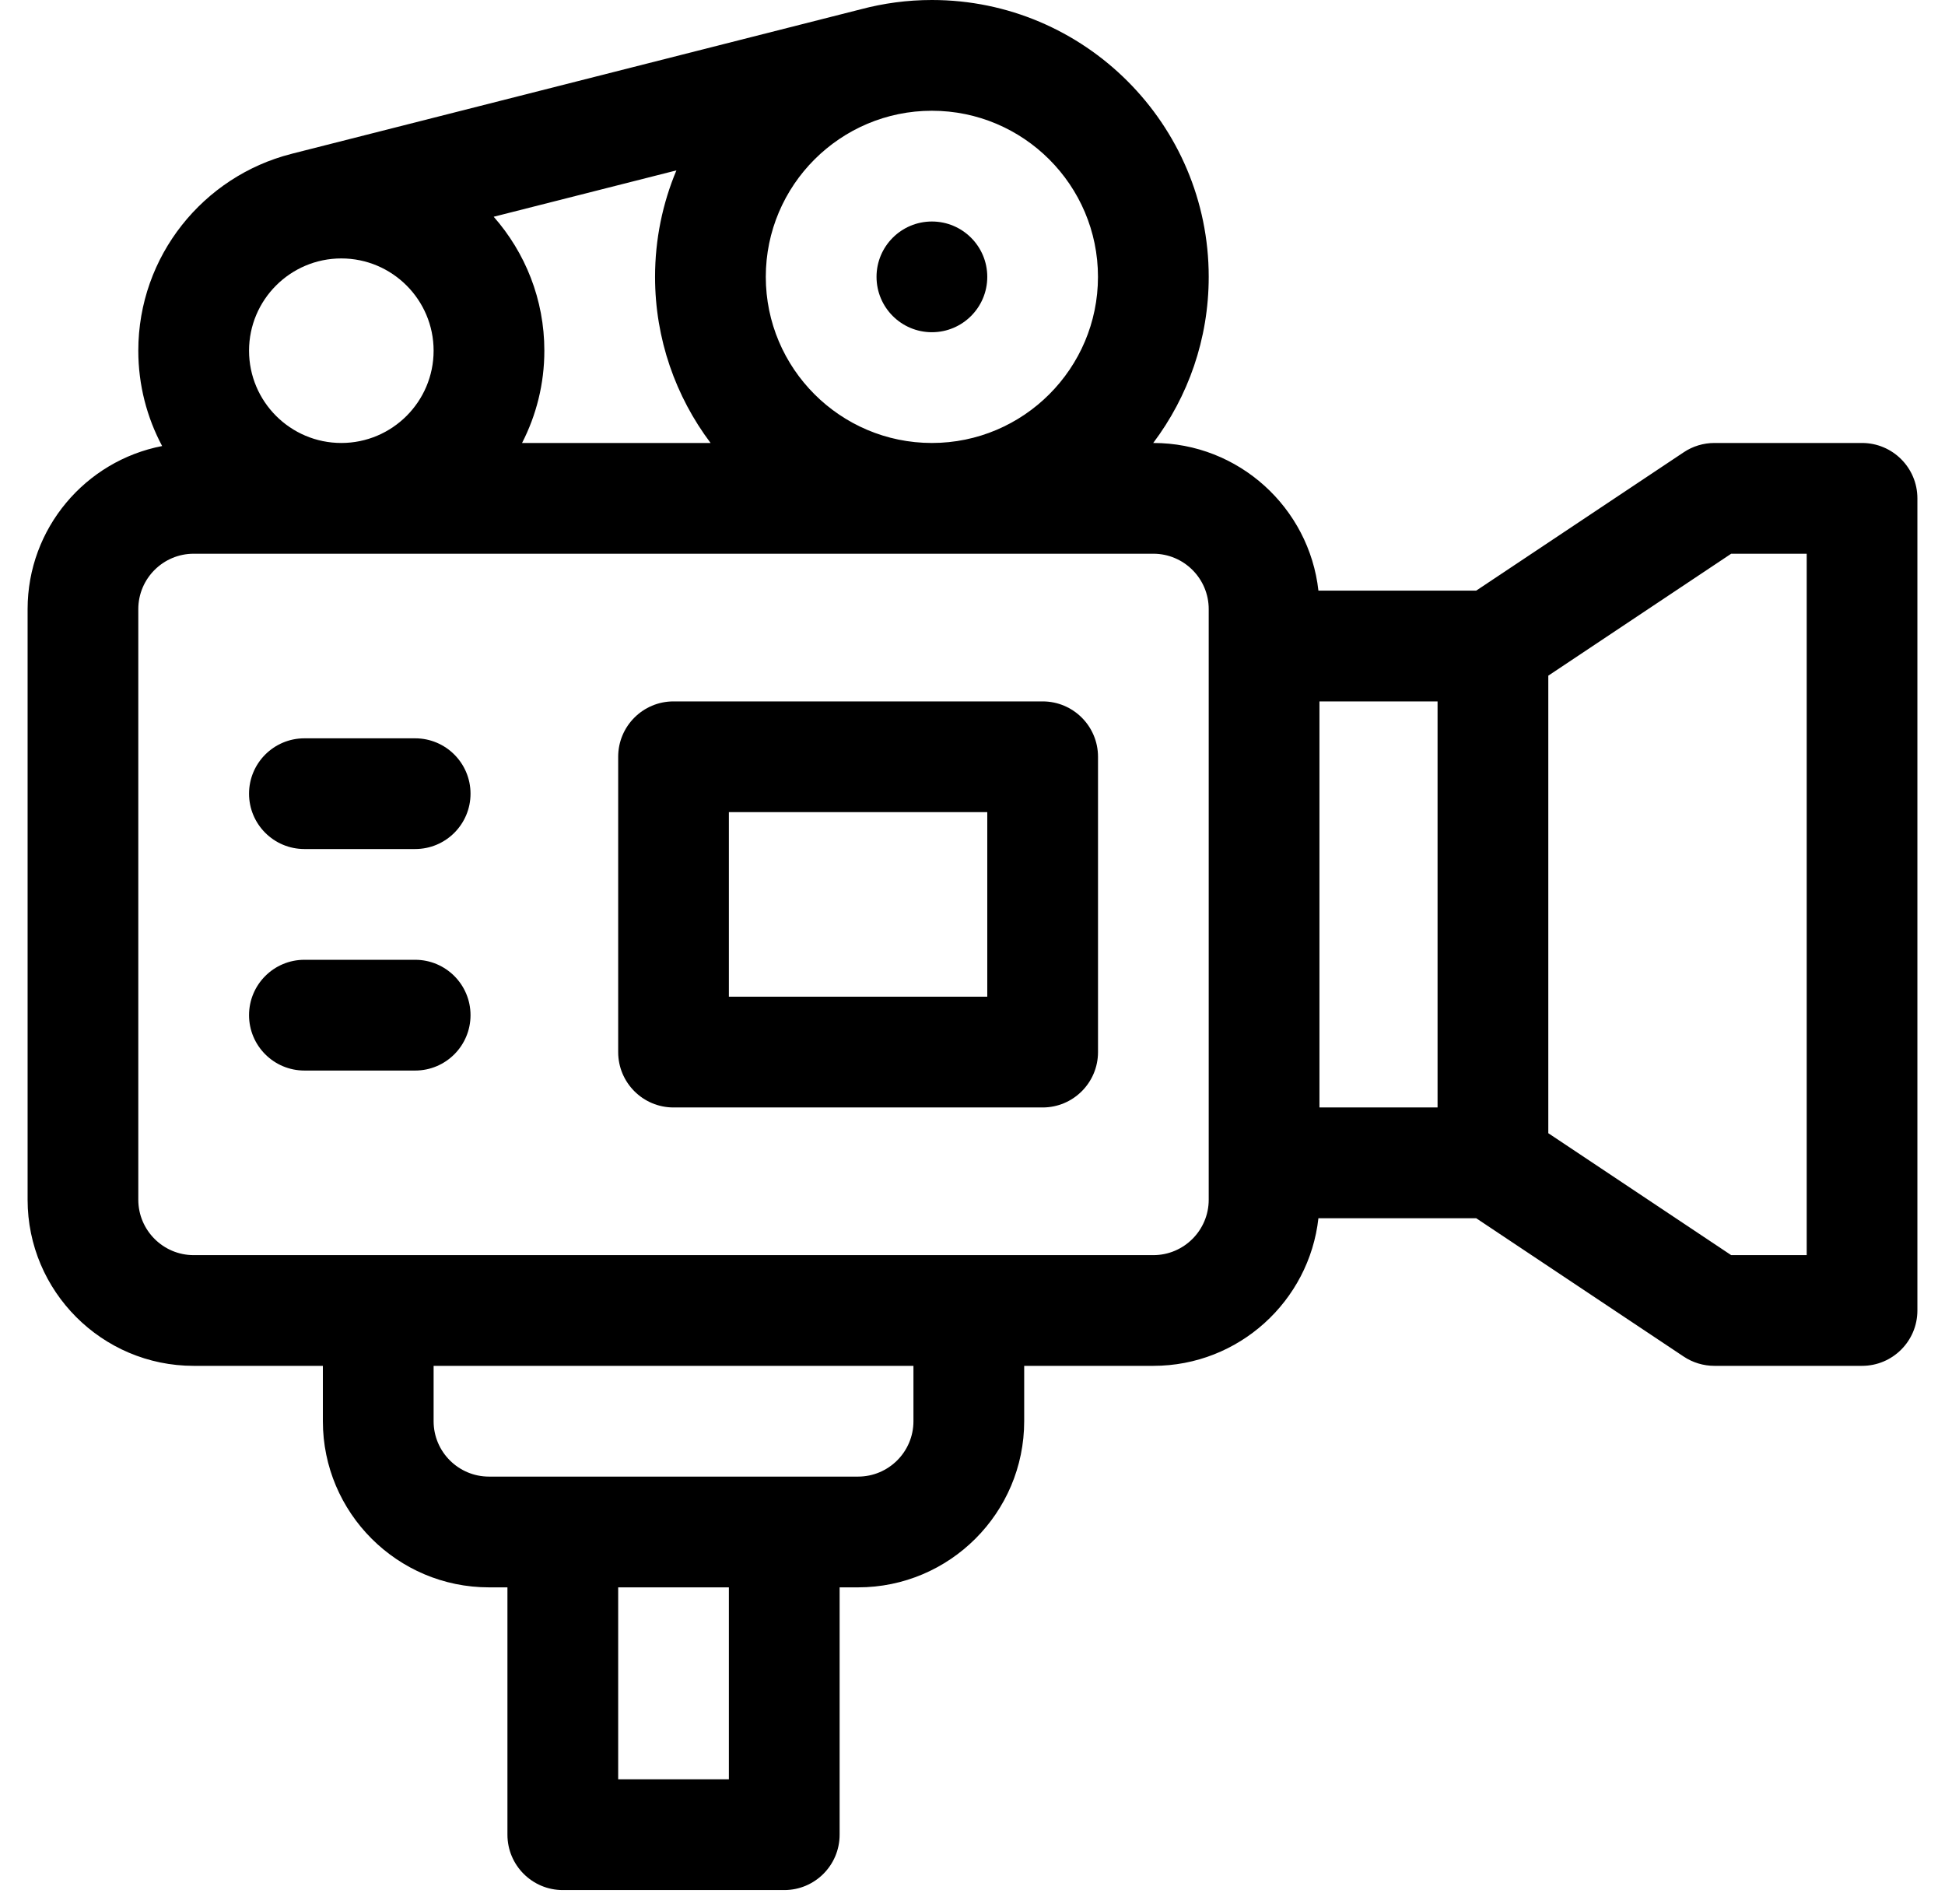
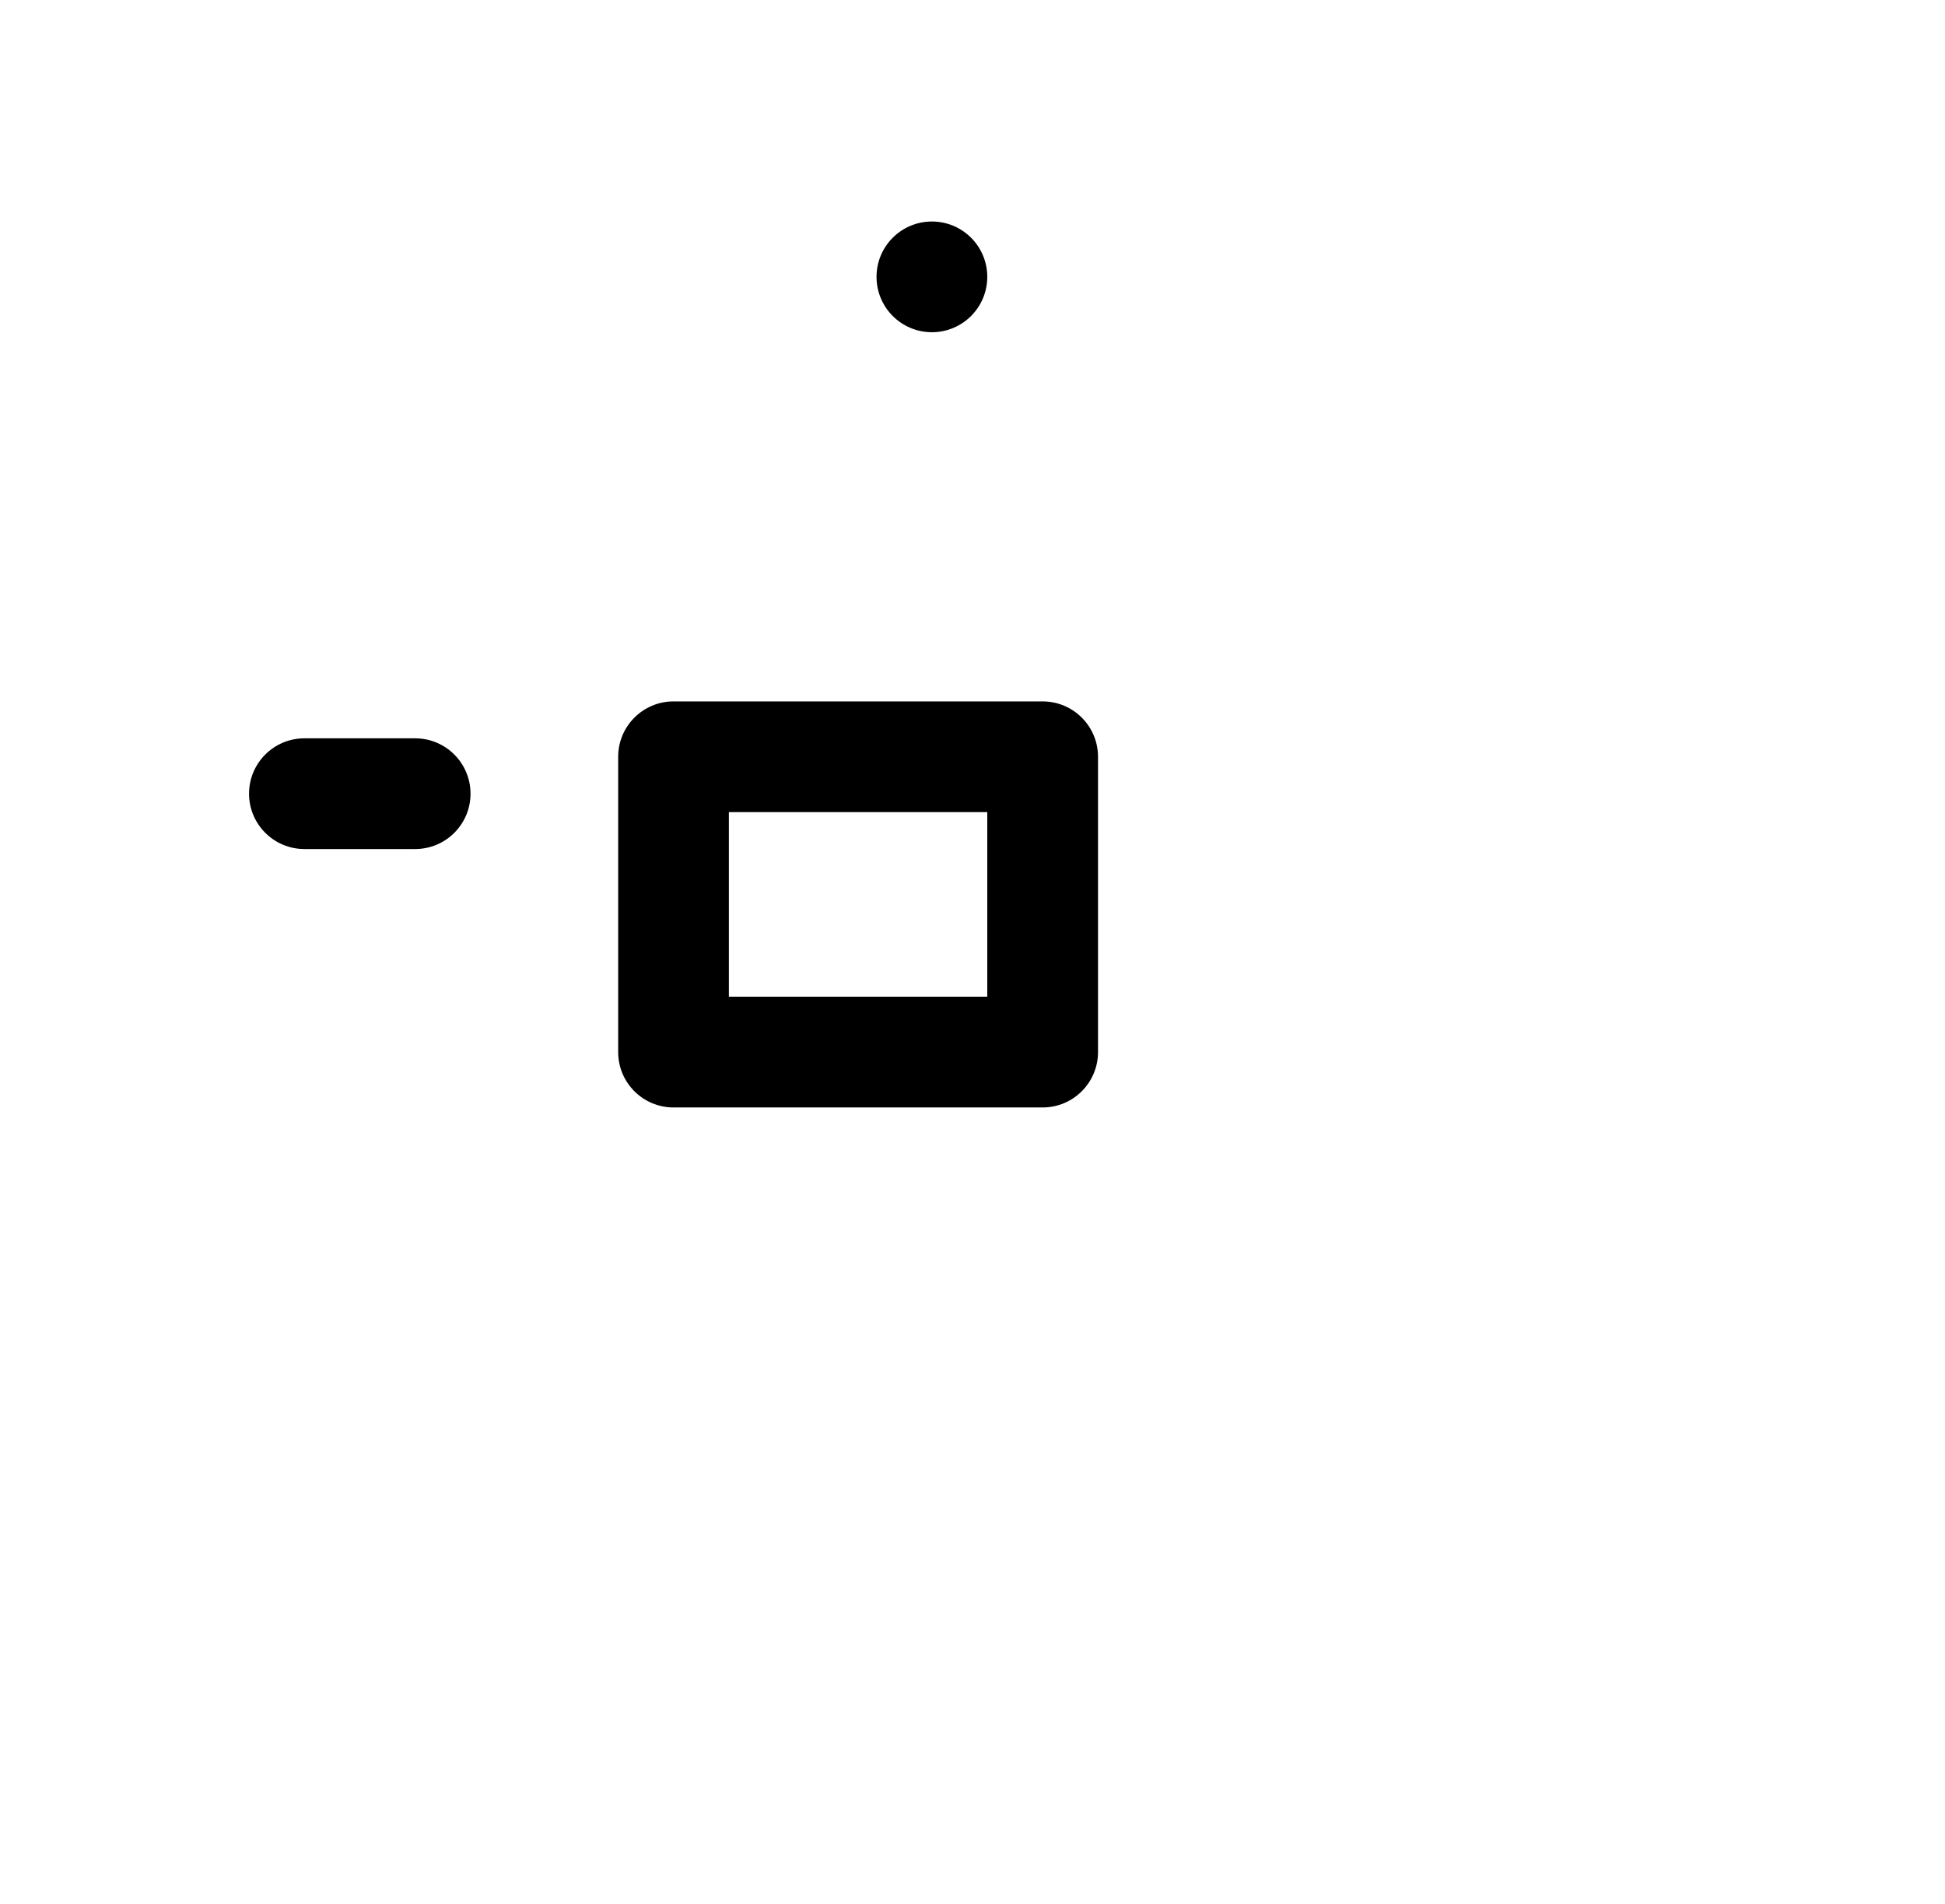
<svg xmlns="http://www.w3.org/2000/svg" width="47" height="46" viewBox="0 0 47 46" fill="none">
  <g clip-path="url(#clip0_82_282)">
-     <path d="M44.995 10.703H41.428C41.164 10.703 40.905 10.781 40.686 10.928L35.671 14.271H31.859C31.636 12.267 29.933 10.703 27.87 10.703H27.867C28.709 9.584 29.208 8.194 29.208 6.689C29.208 3.001 26.207 0 22.519 0C21.924 0 21.348 0.079 20.799 0.225L7.055 3.714C7.05 3.715 7.046 3.717 7.042 3.718C4.918 4.257 3.342 6.184 3.342 8.473C3.342 9.305 3.551 10.089 3.918 10.777C2.068 11.134 0.667 12.764 0.667 14.717V28.988C0.667 31.201 2.467 33.001 4.68 33.001H7.802V34.339C7.802 36.552 9.603 38.353 11.816 38.353H12.262V44.329C12.262 45.068 12.861 45.667 13.6 45.667H18.951C19.69 45.667 20.289 45.068 20.289 44.329V38.353H20.735C22.948 38.353 24.749 36.552 24.749 34.339V33.001H27.87C29.933 33.001 31.636 31.438 31.859 29.434H35.671L40.686 32.777C40.905 32.923 41.164 33.001 41.428 33.001H44.995C45.734 33.001 46.333 32.402 46.333 31.663V12.041C46.333 11.302 45.734 10.703 44.995 10.703ZM22.519 2.676C24.732 2.676 26.532 4.476 26.532 6.689C26.532 8.903 24.732 10.703 22.519 10.703C20.306 10.703 18.505 8.903 18.505 6.689C18.505 4.476 20.306 2.676 22.519 2.676ZM16.345 4.117C16.013 4.909 15.829 5.778 15.829 6.689C15.829 8.194 16.329 9.584 17.171 10.703H12.615C12.959 10.034 13.154 9.276 13.154 8.473C13.154 7.234 12.691 6.102 11.93 5.237L16.345 4.117ZM8.248 6.244C9.478 6.244 10.478 7.244 10.478 8.473C10.478 9.703 9.478 10.703 8.248 10.703C7.018 10.703 6.018 9.703 6.018 8.473C6.018 7.244 7.018 6.244 8.248 6.244ZM17.613 42.991H14.938V38.353H17.613V42.991ZM22.073 34.339C22.073 35.077 21.473 35.677 20.735 35.677H11.816C11.078 35.677 10.478 35.077 10.478 34.339V33.001H22.073V34.339ZM29.208 28.988C29.208 29.725 28.608 30.326 27.87 30.326H4.68C3.943 30.326 3.342 29.725 3.342 28.988V14.717C3.342 13.979 3.943 13.379 4.68 13.379H27.87C28.608 13.379 29.208 13.979 29.208 14.717V28.988ZM34.738 26.758H31.884V16.947H34.738V26.758ZM43.658 30.326H41.833L37.414 27.38V16.325L41.833 13.379H43.658V30.326Z" fill="#FD4200" style="fill:#FD4200;fill:color(display-p3 0.992 0.259 0);fill-opacity:1;" />
    <path d="M22.519 8.027C23.258 8.027 23.857 7.428 23.857 6.689C23.857 5.951 23.258 5.352 22.519 5.352C21.78 5.352 21.181 5.951 21.181 6.689C21.181 7.428 21.78 8.027 22.519 8.027Z" fill="#FD4200" style="fill:#FD4200;fill:color(display-p3 0.992 0.259 0);fill-opacity:1;" />
    <path d="M10.032 17.839H7.356C6.617 17.839 6.018 18.438 6.018 19.177C6.018 19.915 6.617 20.514 7.356 20.514H10.032C10.771 20.514 11.37 19.915 11.37 19.177C11.37 18.438 10.771 17.839 10.032 17.839Z" fill="#FD4200" style="fill:#FD4200;fill:color(display-p3 0.992 0.259 0);fill-opacity:1;" />
-     <path d="M10.032 23.19H7.356C6.617 23.19 6.018 23.789 6.018 24.528C6.018 25.267 6.617 25.866 7.356 25.866H10.032C10.771 25.866 11.37 25.267 11.37 24.528C11.37 23.789 10.771 23.19 10.032 23.19Z" fill="#FD4200" style="fill:#FD4200;fill:color(display-p3 0.992 0.259 0);fill-opacity:1;" />
    <path d="M25.195 16.947H16.275C15.537 16.947 14.938 17.546 14.938 18.285V25.42C14.938 26.159 15.537 26.758 16.275 26.758H25.195C25.933 26.758 26.533 26.159 26.533 25.42V18.285C26.533 17.546 25.933 16.947 25.195 16.947ZM23.857 24.082H17.613V19.622H23.857V24.082Z" fill="#FD4200" style="fill:#FD4200;fill:color(display-p3 0.992 0.259 0);fill-opacity:1;" />
  </g>
  <defs>
    <clipPath id="clip0_82_282">
      <rect width="45.667" height="45.667" fill="white" style="fill:white;fill-opacity:1;" transform="translate(0.667)" />
    </clipPath>
  </defs>
</svg>